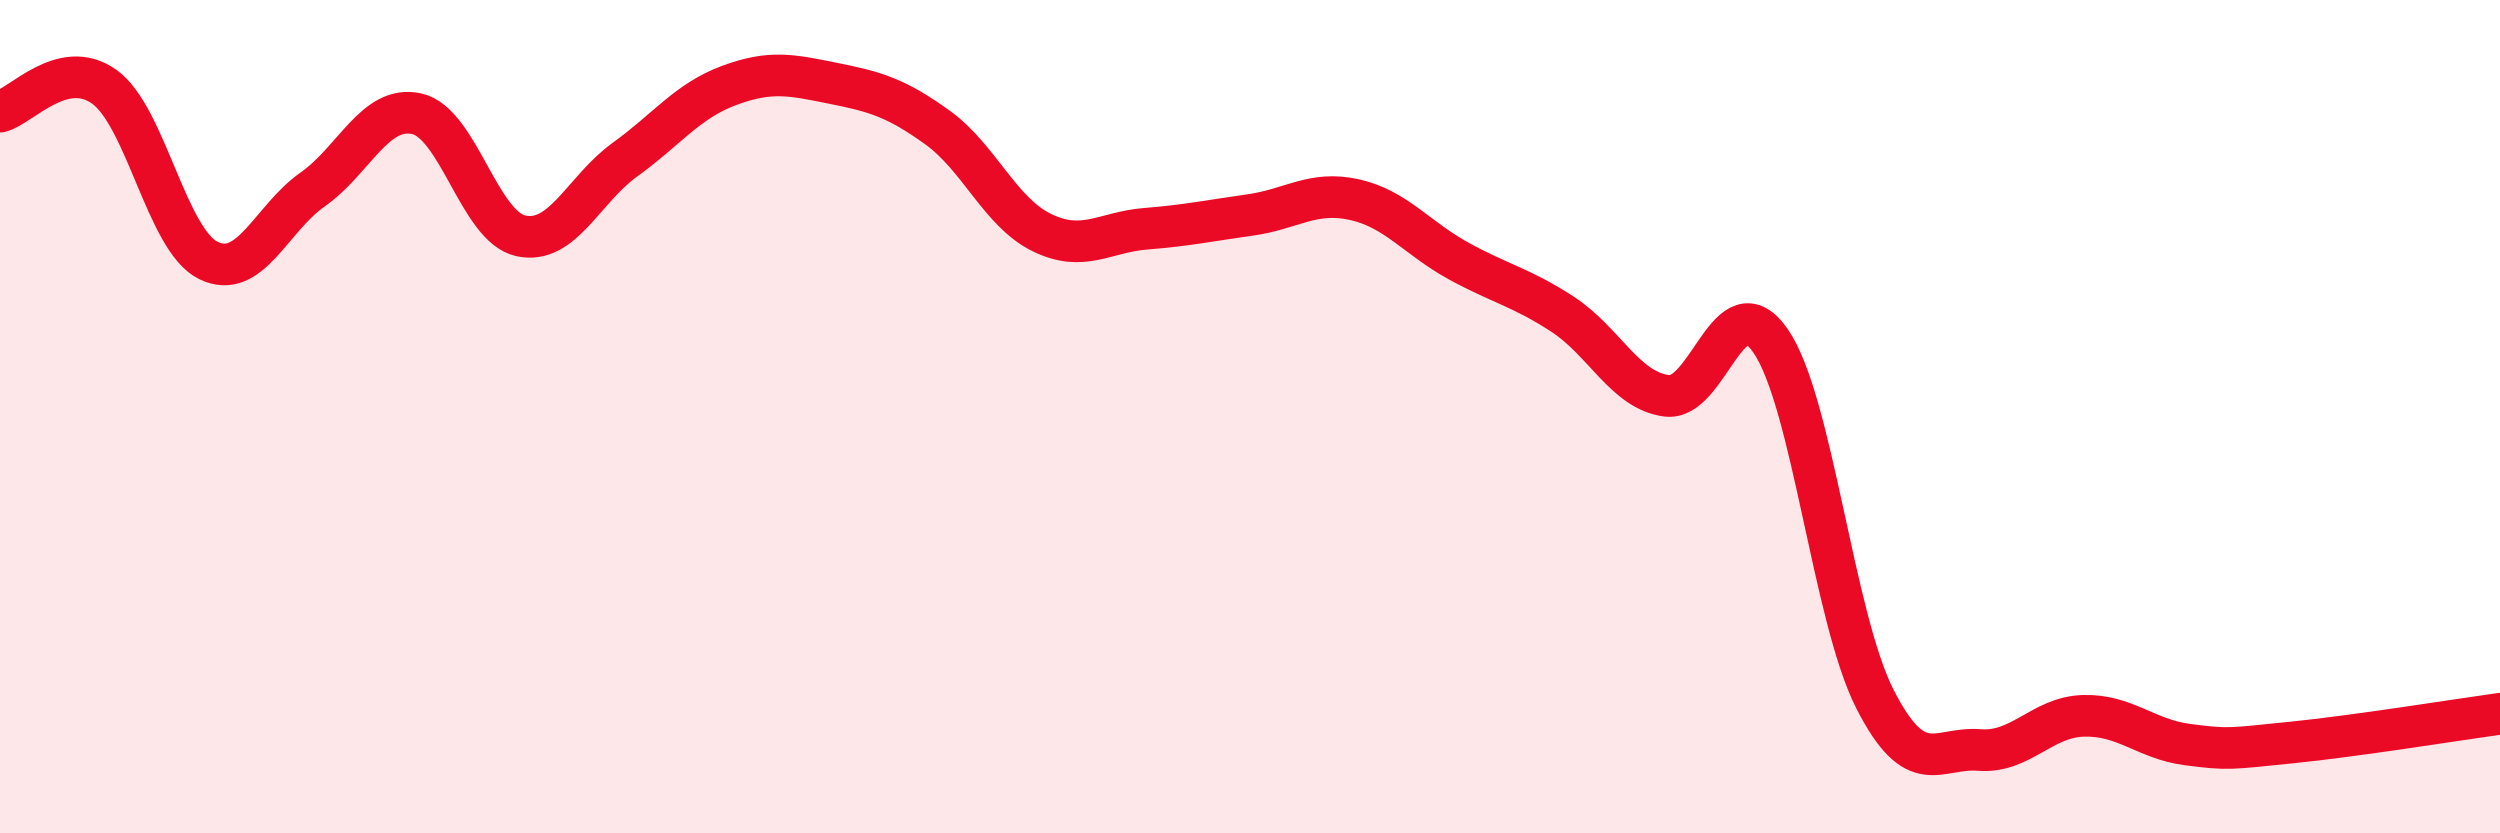
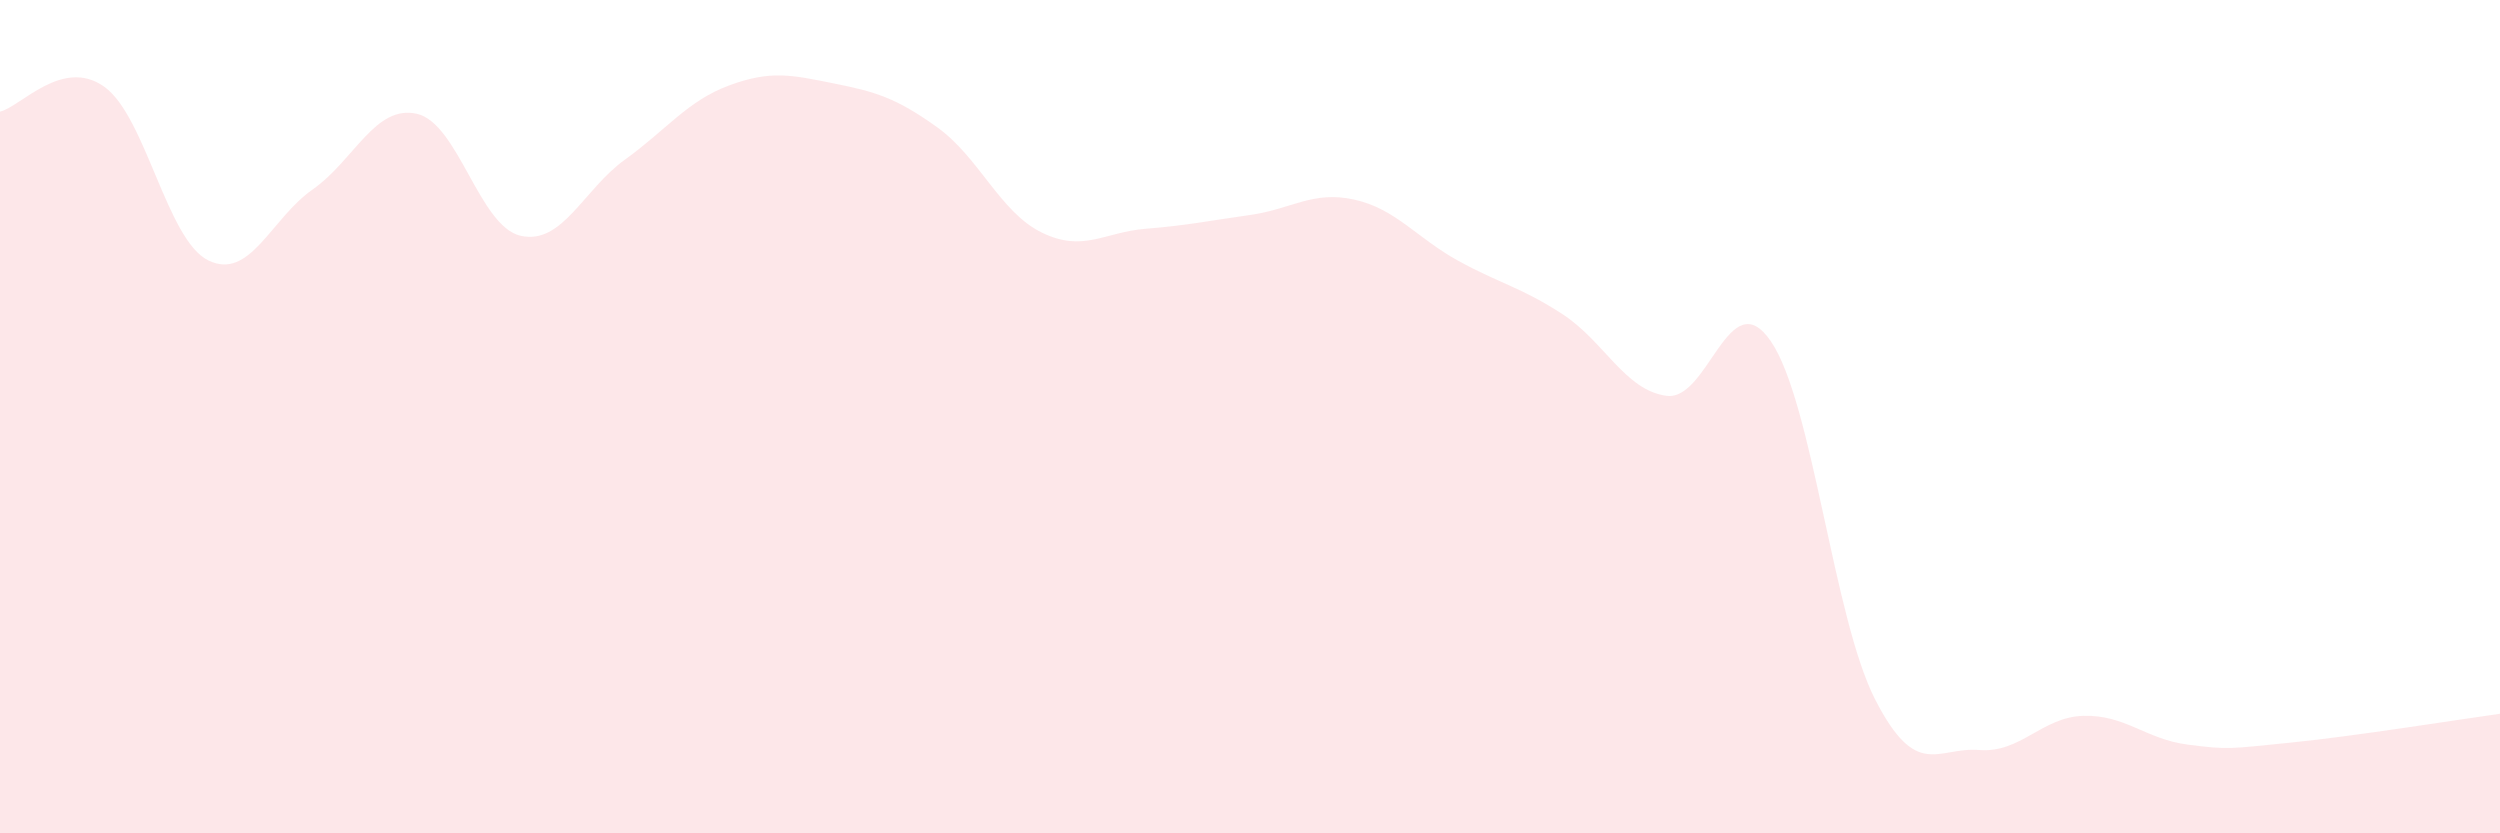
<svg xmlns="http://www.w3.org/2000/svg" width="60" height="20" viewBox="0 0 60 20">
  <path d="M 0,2.68 C 0.5,2.56 1.5,1.37 2.5,2.08 C 3.5,2.79 4,5.76 5,6.25 C 6,6.74 6.5,5.25 7.5,4.55 C 8.5,3.85 9,2.51 10,2.73 C 11,2.95 11.5,5.44 12.5,5.66 C 13.5,5.88 14,4.55 15,3.83 C 16,3.11 16.5,2.42 17.5,2.05 C 18.5,1.68 19,1.8 20,2 C 21,2.2 21.5,2.34 22.5,3.06 C 23.5,3.78 24,5.09 25,5.58 C 26,6.07 26.5,5.57 27.5,5.49 C 28.5,5.41 29,5.3 30,5.16 C 31,5.02 31.5,4.57 32.5,4.79 C 33.5,5.01 34,5.71 35,6.26 C 36,6.81 36.5,6.89 37.5,7.54 C 38.5,8.19 39,9.37 40,9.5 C 41,9.63 41.5,6.73 42.5,8.19 C 43.5,9.65 44,14.82 45,16.78 C 46,18.74 46.5,17.92 47.5,18 C 48.5,18.08 49,17.21 50,17.18 C 51,17.15 51.5,17.74 52.5,17.87 C 53.5,18 53.5,17.97 55,17.82 C 56.5,17.67 59,17.27 60,17.13L60 20L0 20Z" fill="#EB0A25" opacity="0.1" stroke-linecap="round" stroke-linejoin="round" />
-   <path d="M 0,2.68 C 0.5,2.56 1.5,1.37 2.5,2.08 C 3.5,2.79 4,5.76 5,6.25 C 6,6.74 6.5,5.25 7.5,4.55 C 8.5,3.85 9,2.51 10,2.73 C 11,2.95 11.5,5.44 12.5,5.66 C 13.5,5.88 14,4.55 15,3.83 C 16,3.11 16.5,2.42 17.5,2.05 C 18.5,1.68 19,1.8 20,2 C 21,2.2 21.5,2.34 22.5,3.06 C 23.5,3.78 24,5.09 25,5.58 C 26,6.07 26.5,5.57 27.5,5.49 C 28.5,5.41 29,5.3 30,5.16 C 31,5.02 31.5,4.57 32.5,4.79 C 33.5,5.01 34,5.71 35,6.26 C 36,6.81 36.5,6.89 37.5,7.54 C 38.5,8.19 39,9.37 40,9.5 C 41,9.63 41.5,6.73 42.5,8.19 C 43.5,9.65 44,14.82 45,16.78 C 46,18.74 46.5,17.92 47.5,18 C 48.5,18.08 49,17.21 50,17.18 C 51,17.15 51.5,17.74 52.5,17.87 C 53.5,18 53.5,17.97 55,17.82 C 56.5,17.67 59,17.27 60,17.13" stroke="#EB0A25" stroke-width="1" fill="none" stroke-linecap="round" stroke-linejoin="round" />
</svg>